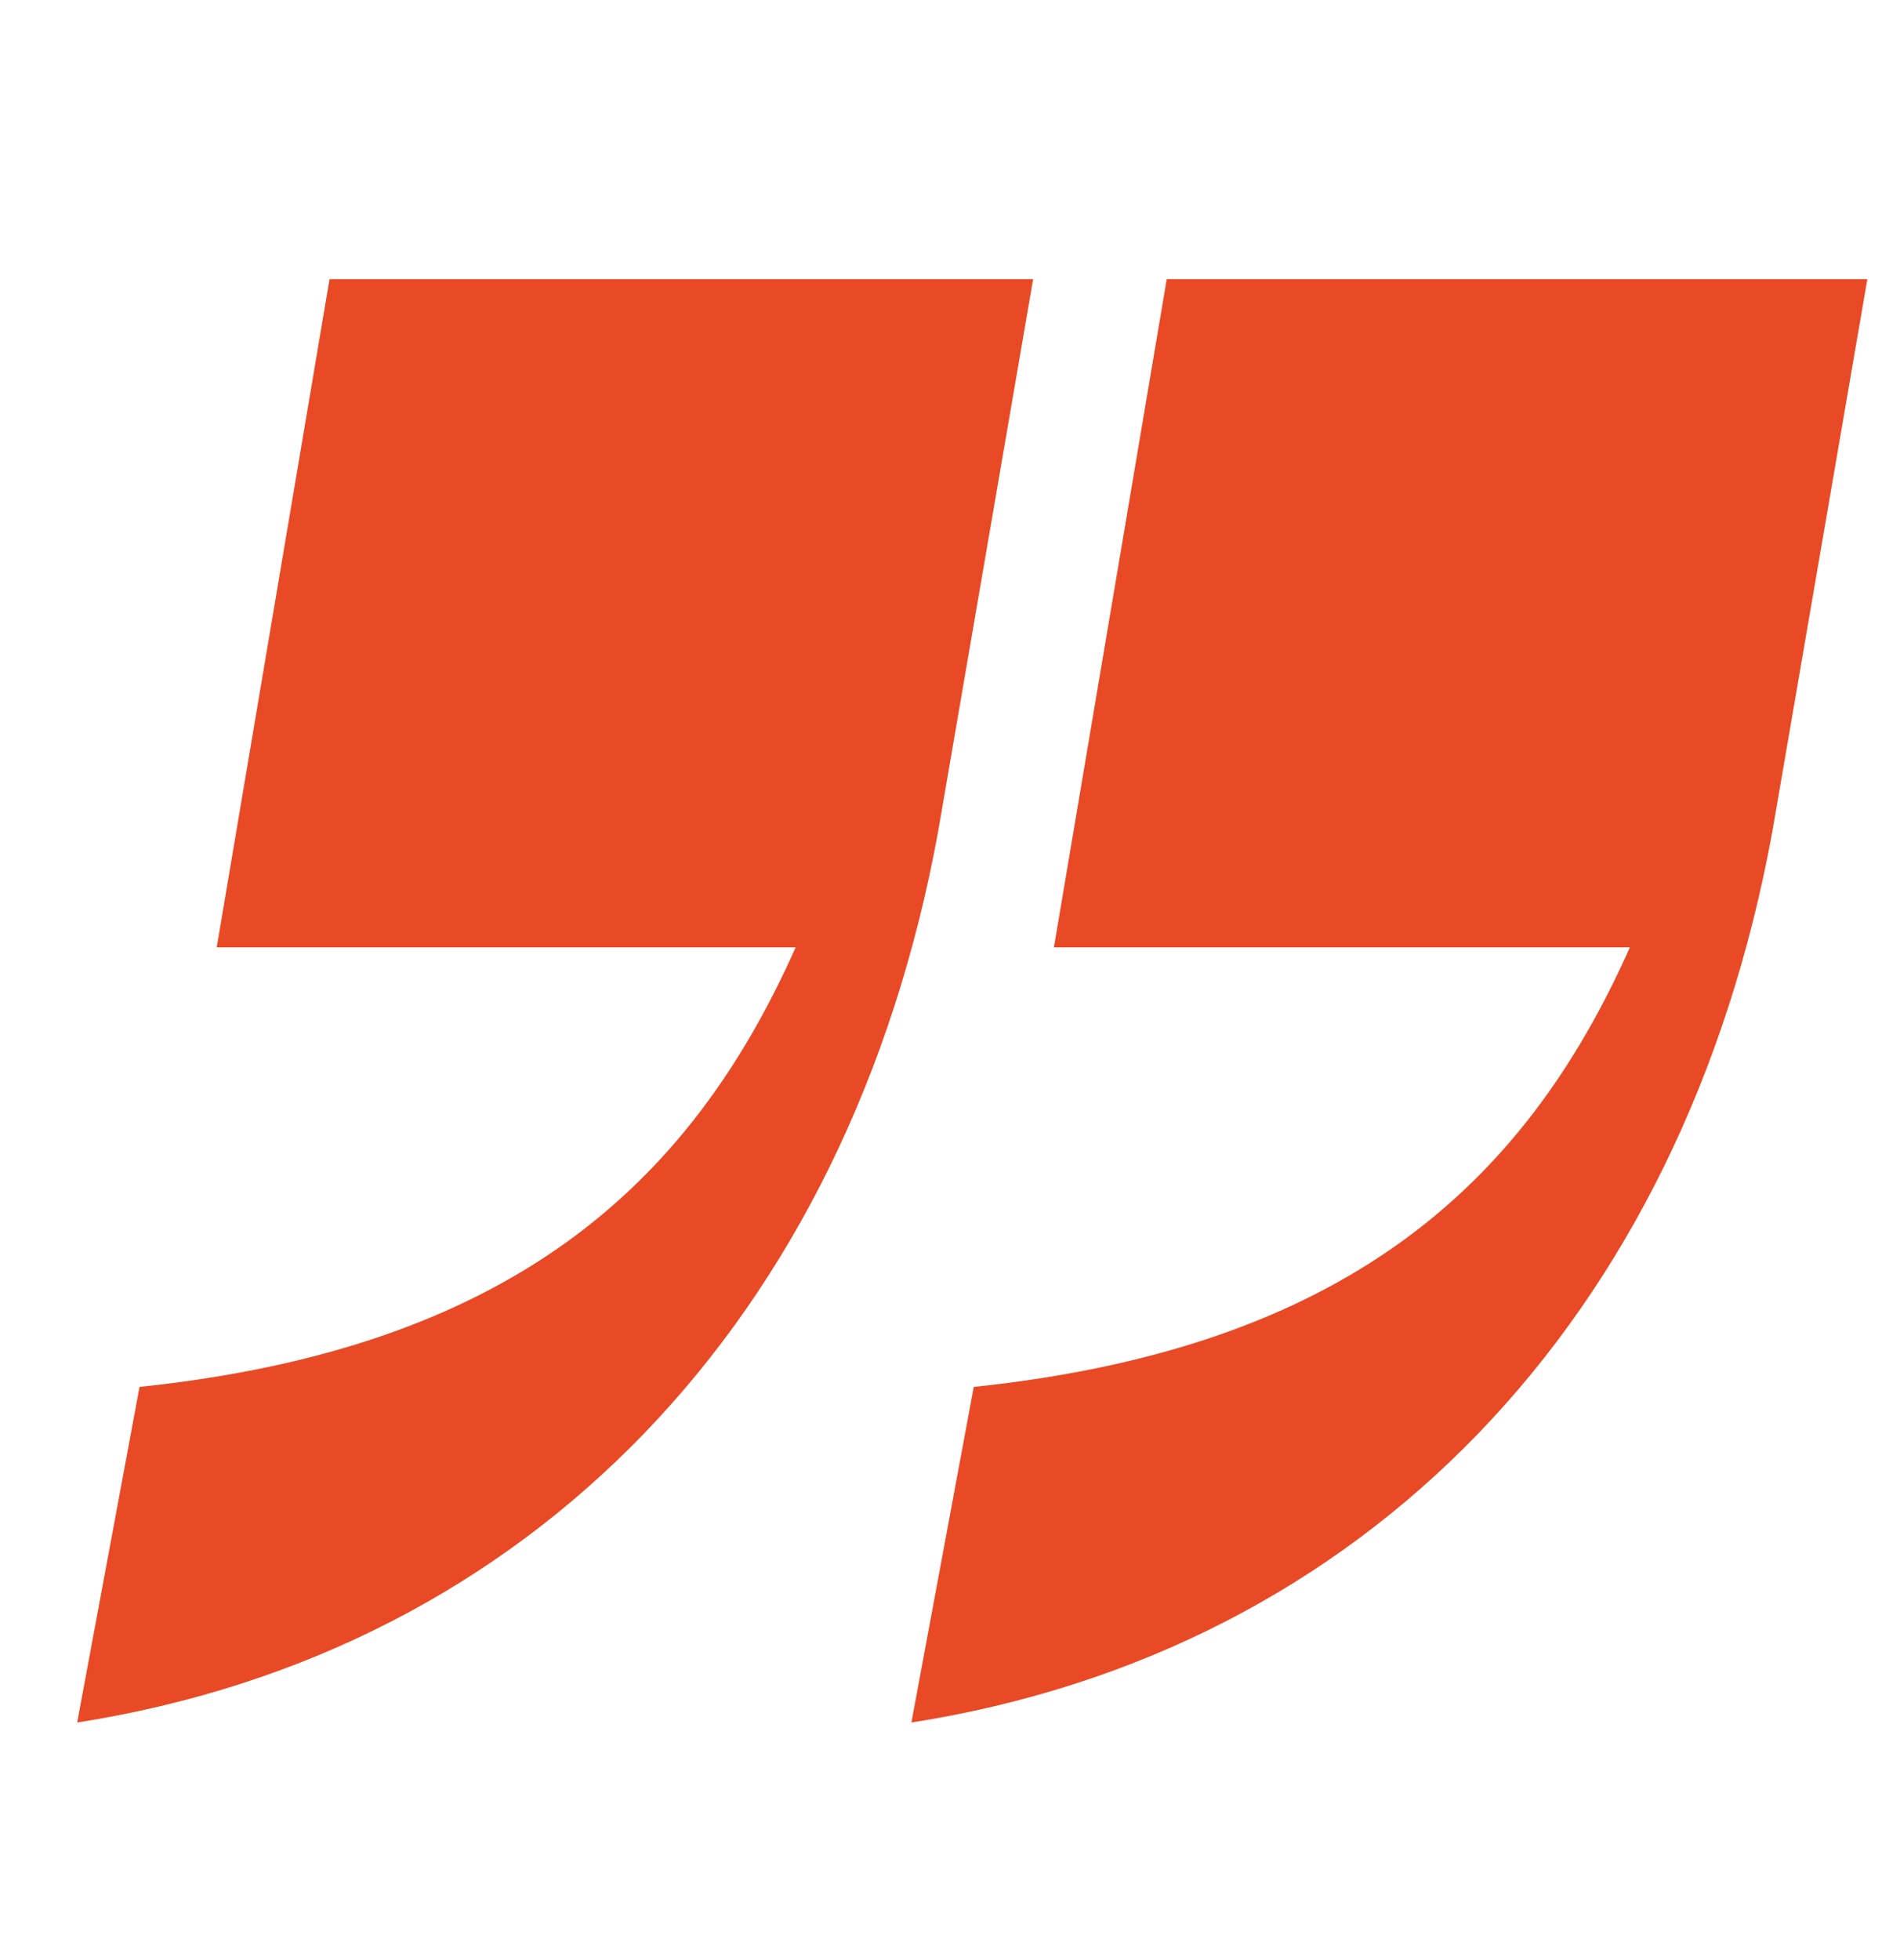
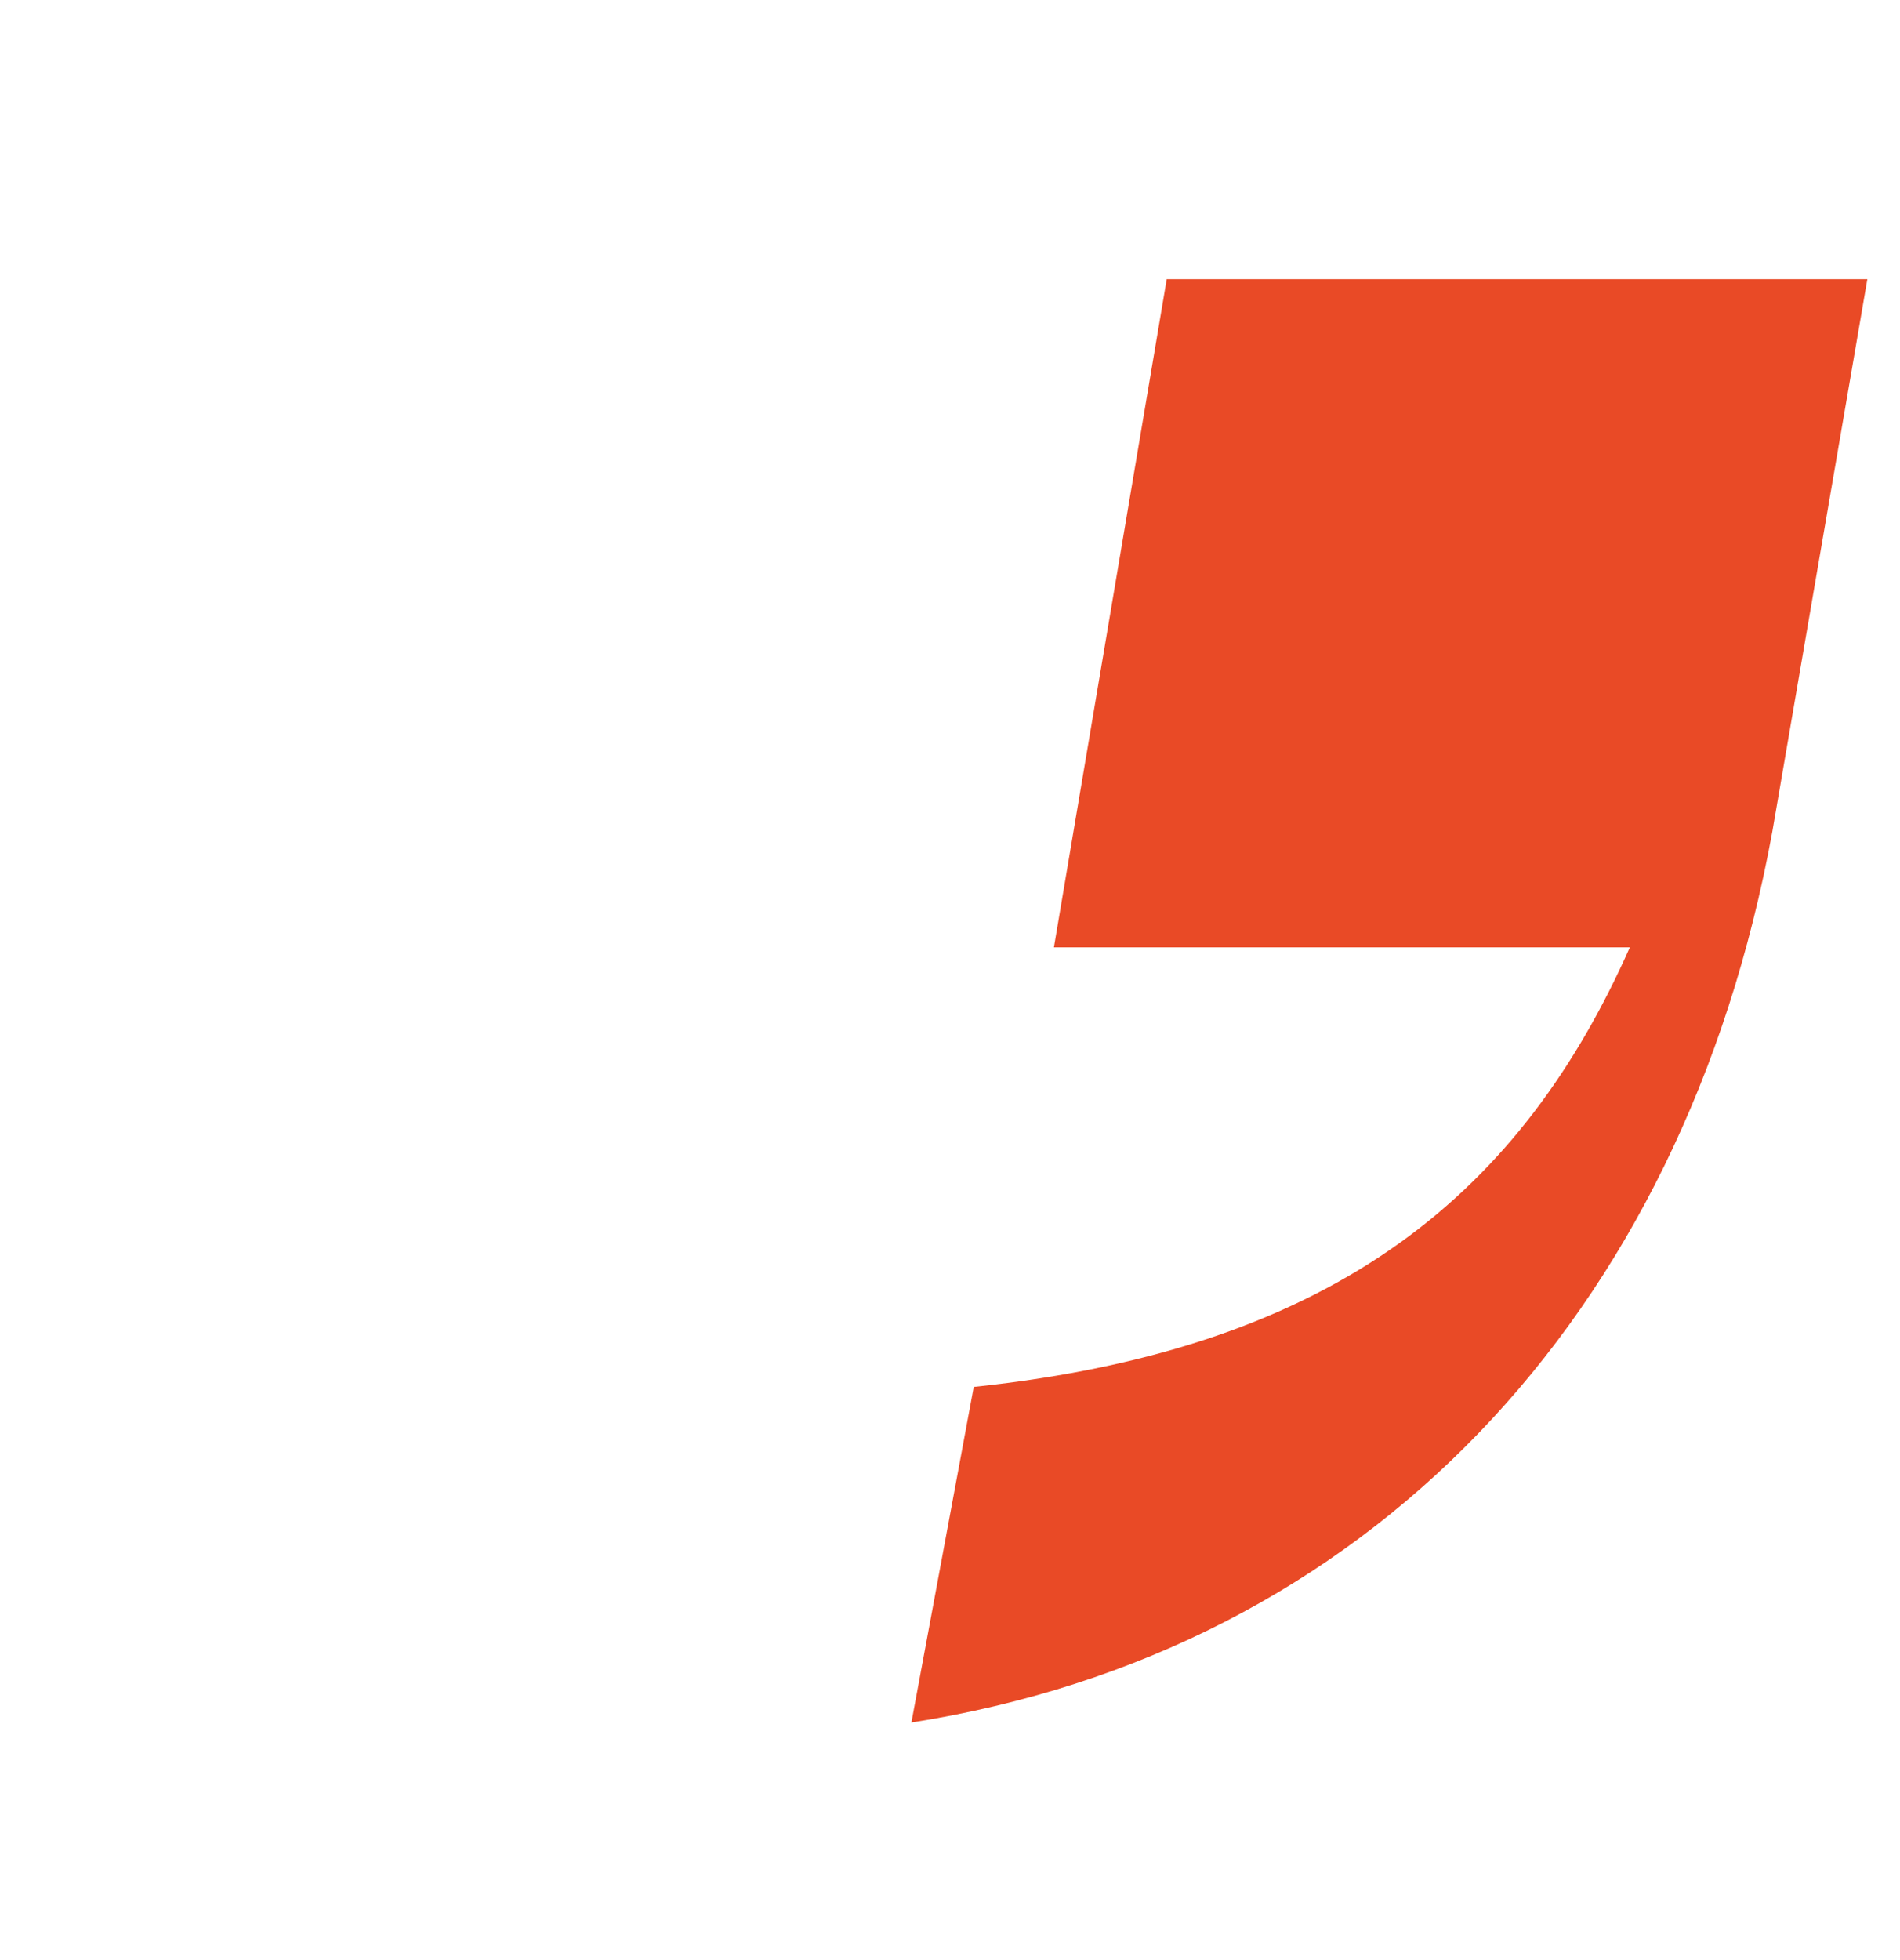
<svg xmlns="http://www.w3.org/2000/svg" data-bbox="-106.7 0 169.6 66" viewBox="0 0 64 66" data-type="color">
  <g>
-     <path d="M34.8 9.4 31.6 28c-3 16.4-13.7 27.6-29 30l2.1-11.3c12.4-1.3 18.5-6.7 22.1-14.8H7.3l3.8-22.5z" fill="#e94a26" data-color="1" />
    <path d="M62.9 9.4 59.7 28c-3 16.4-13.7 27.6-29 30l2.1-11.3c12.4-1.3 18.5-6.7 22.1-14.8H35.5l3.8-22.5z" fill="#e94a26" data-color="1" />
-     <path d="m-106.7 66 11.9-66h52.1l-2.9 16.6c-4 25.3-26.4 43.4-59.3 49.2z" fill="#e94a26" data-color="1" />
+     <path d="m-106.7 66 11.9-66h52.1c-4 25.3-26.4 43.4-59.3 49.2z" fill="#e94a26" data-color="1" />
  </g>
</svg>